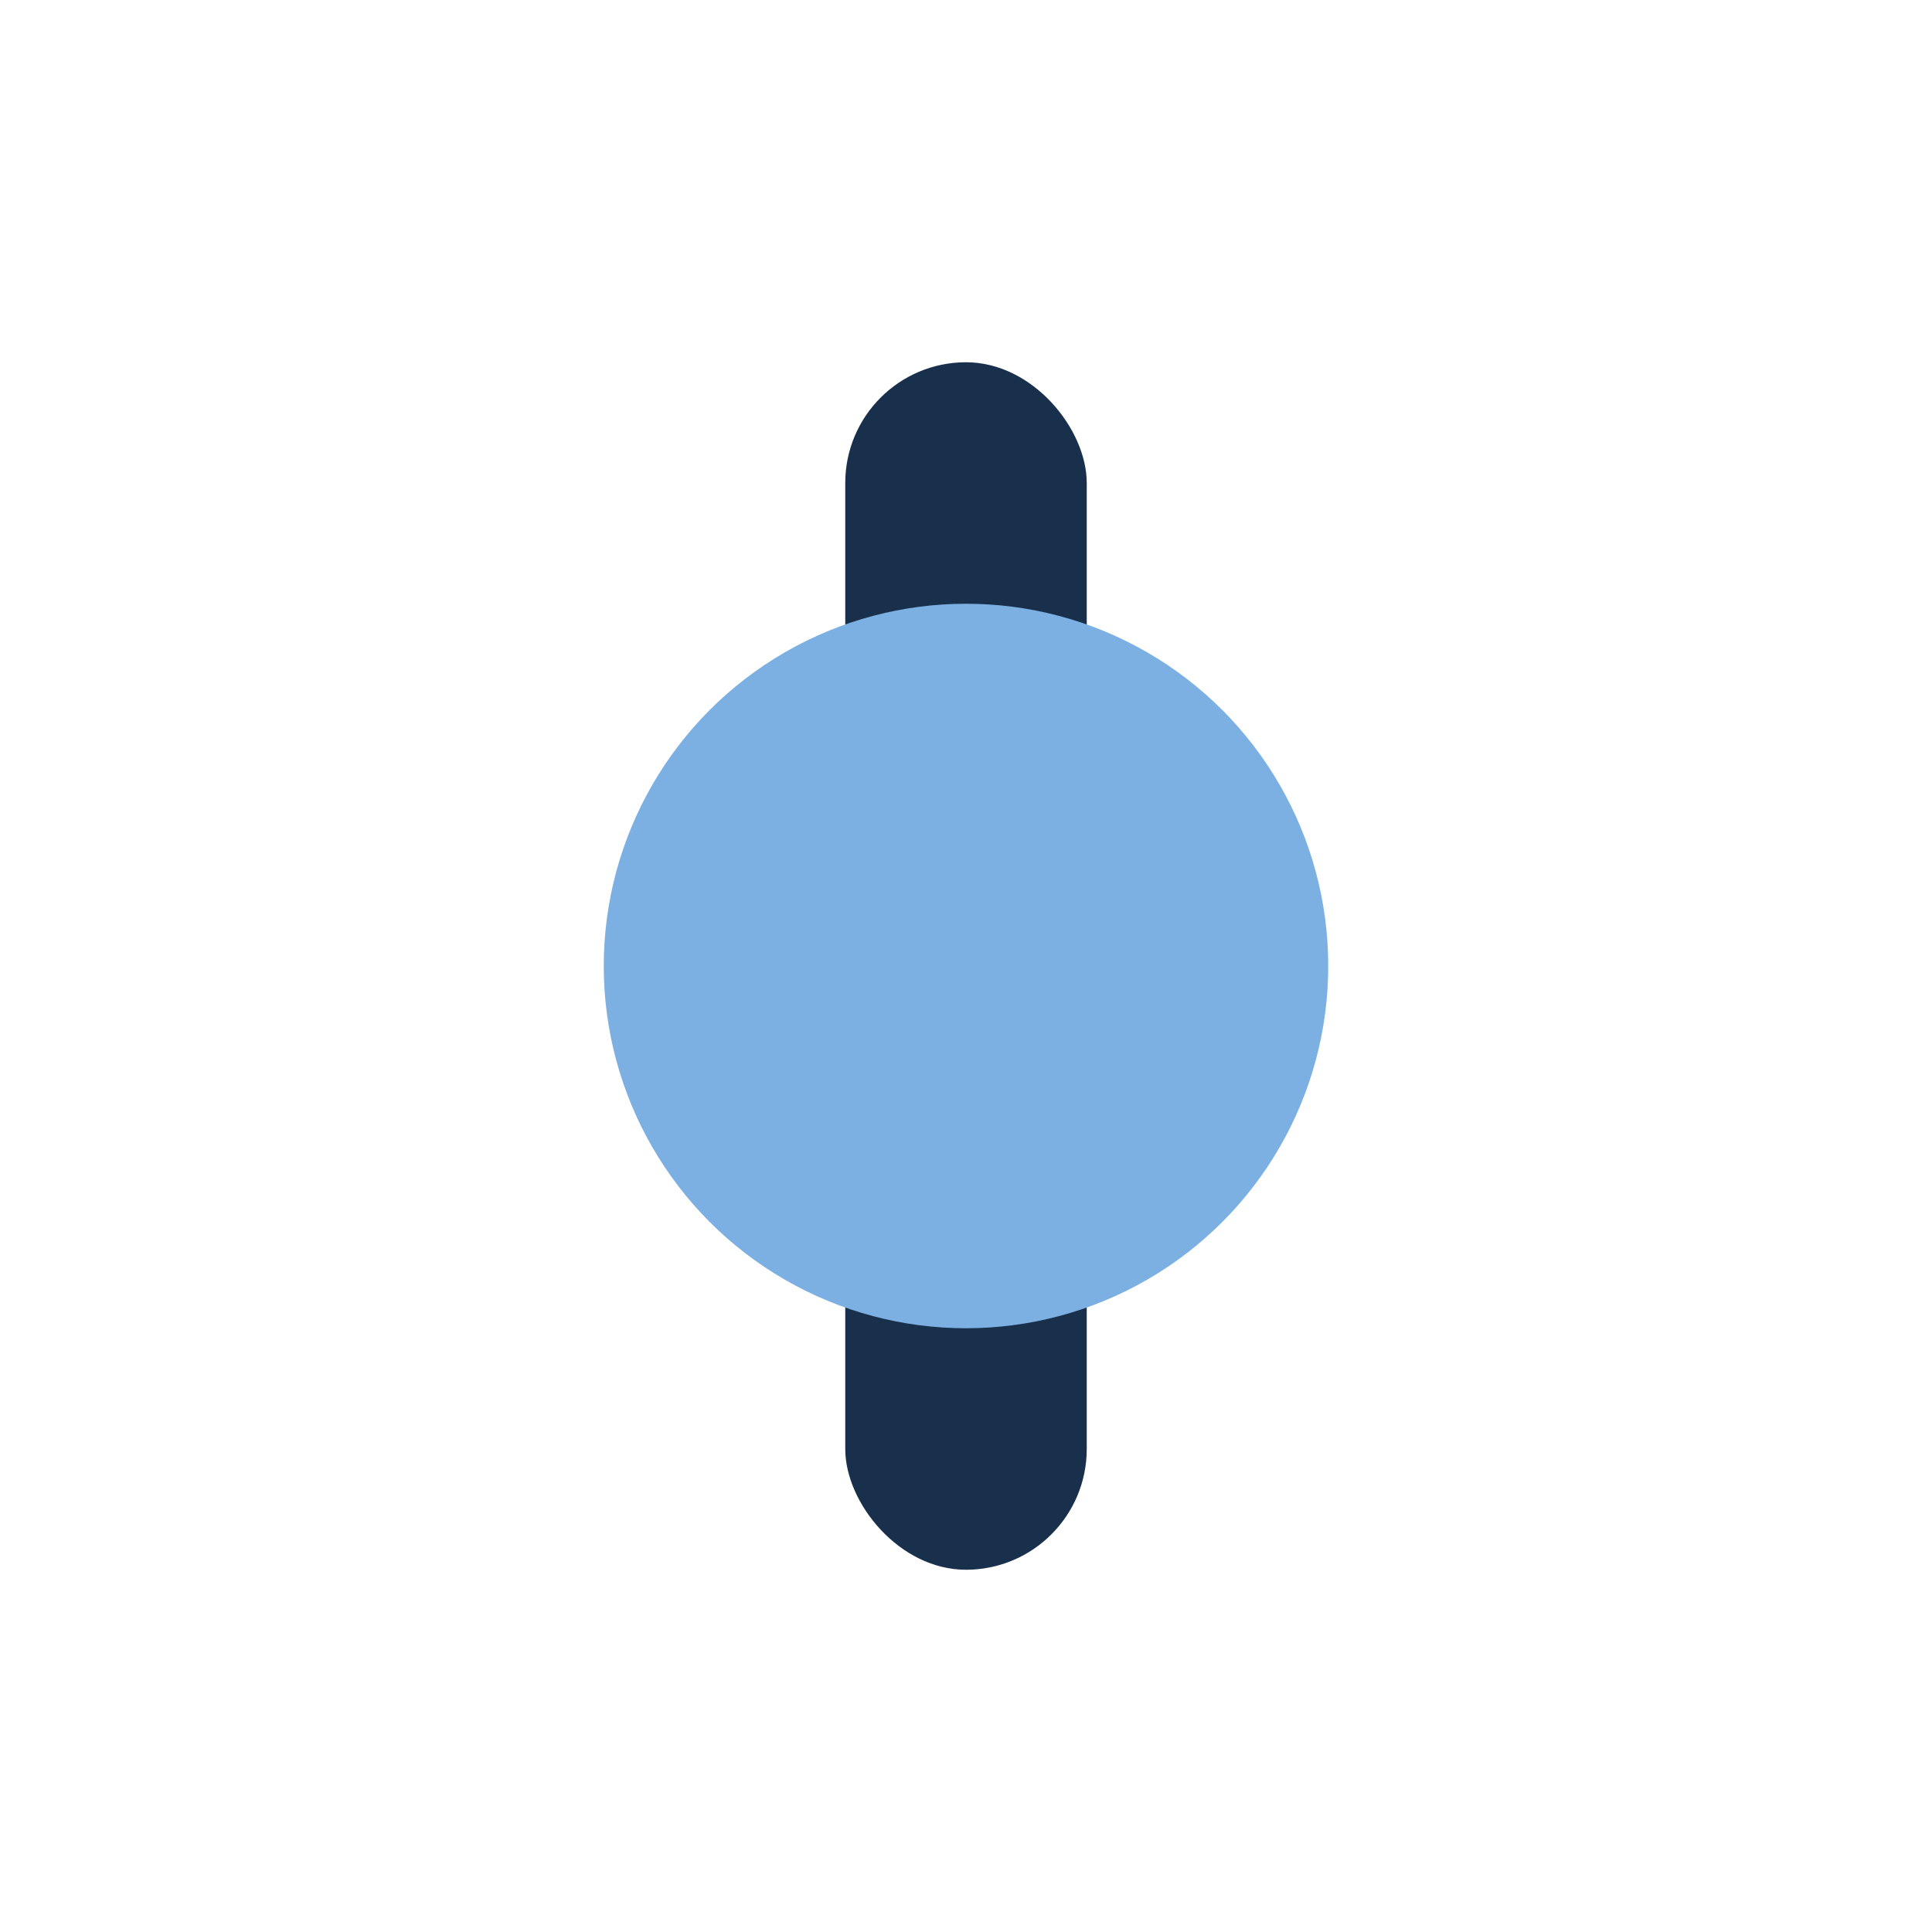
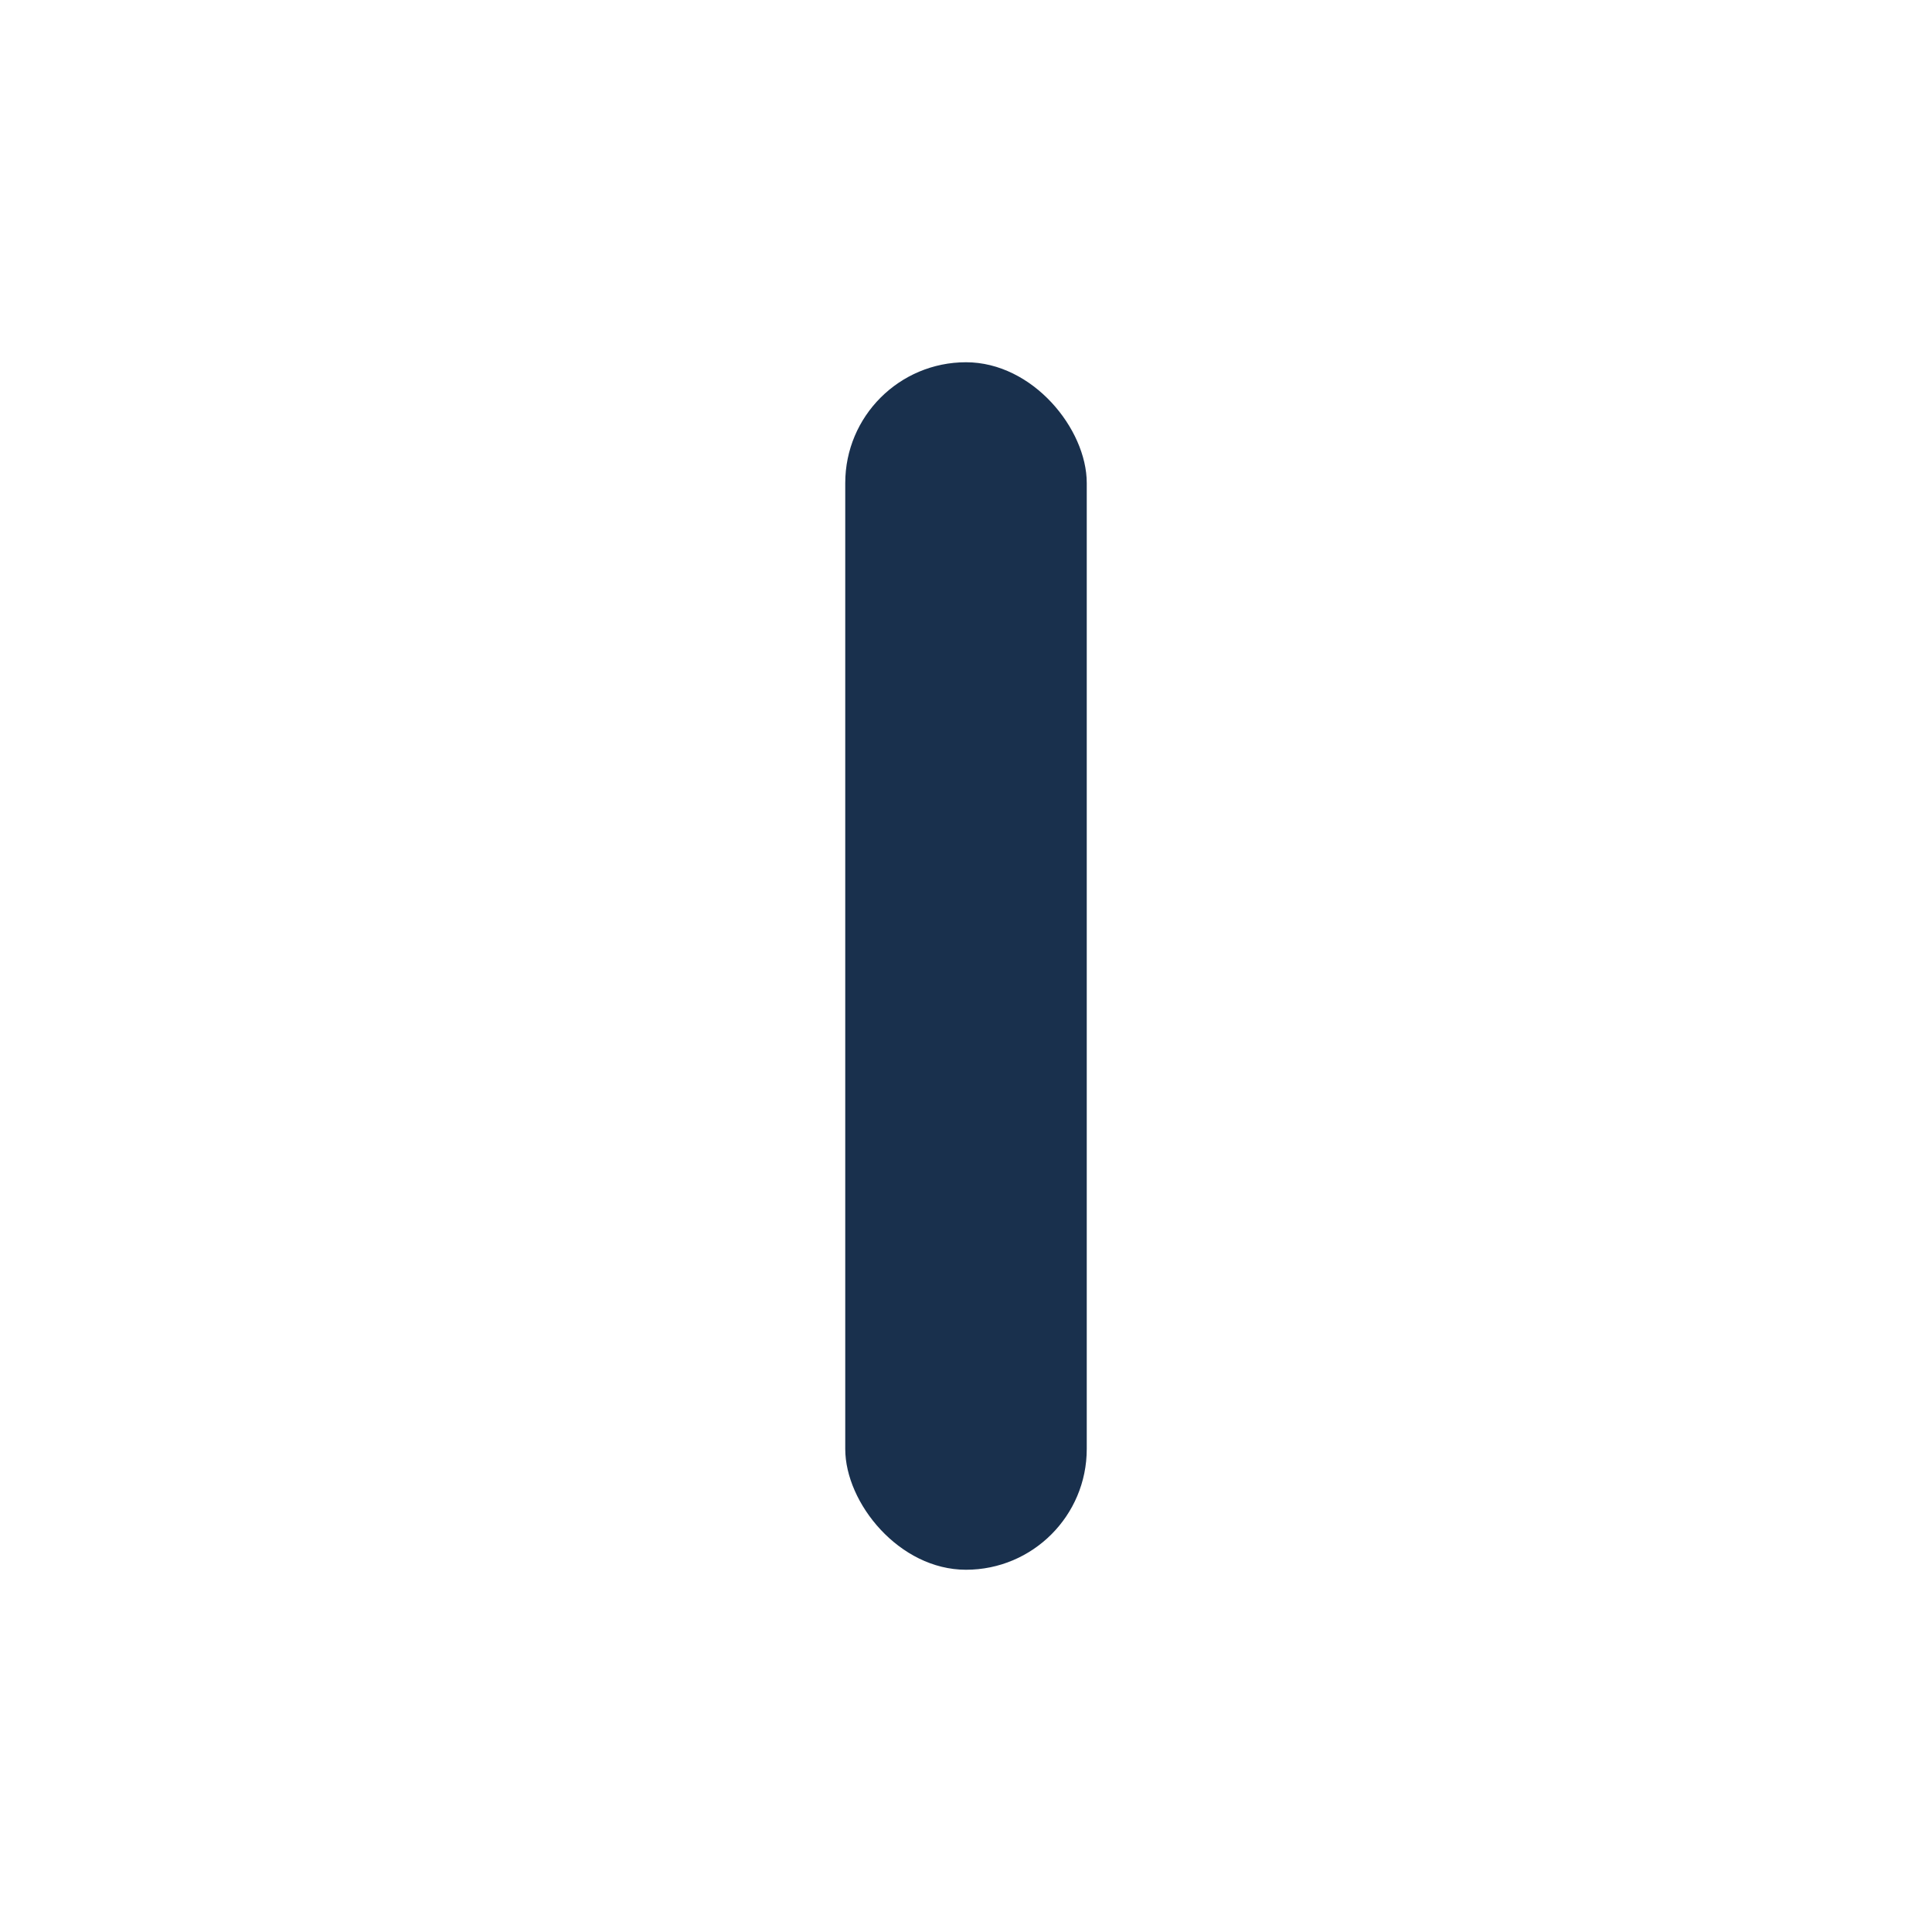
<svg xmlns="http://www.w3.org/2000/svg" width="32" height="32" viewBox="0 0 32 32">
  <rect x="14" y="6" width="4" height="20" rx="2" fill="#19304D" />
-   <circle cx="16" cy="16" r="6" fill="#7DB0E2" />
</svg>